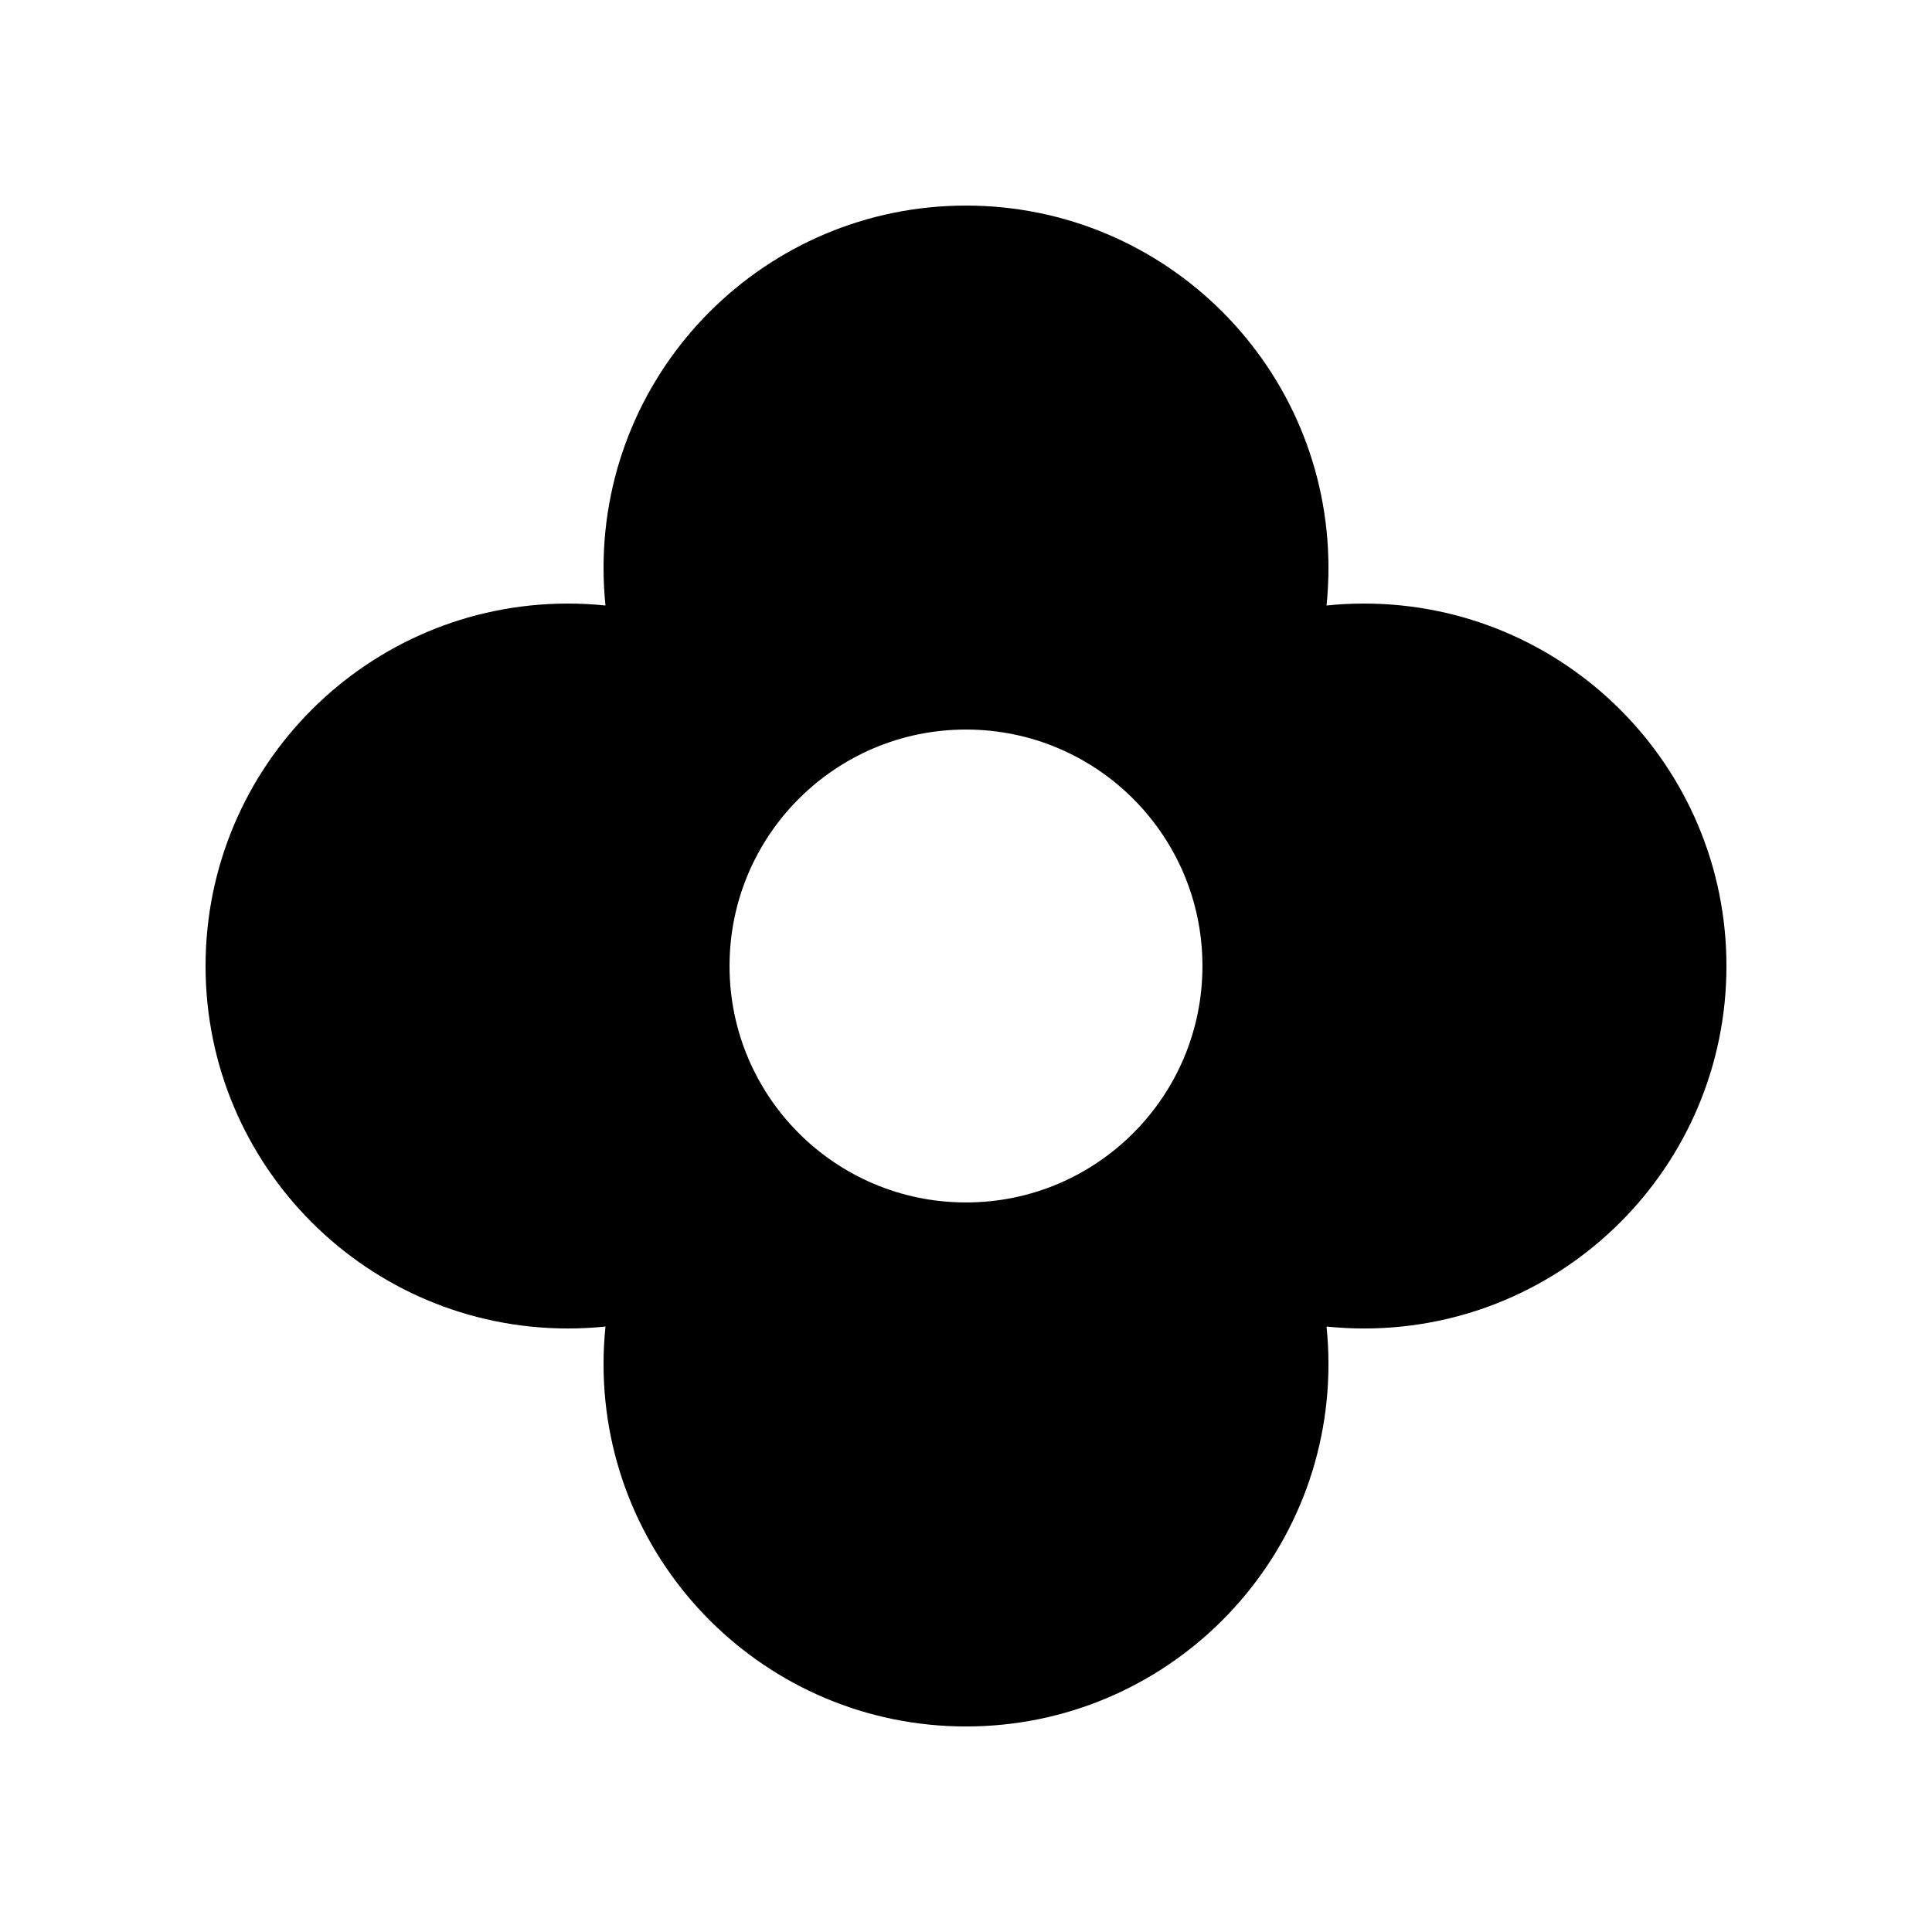
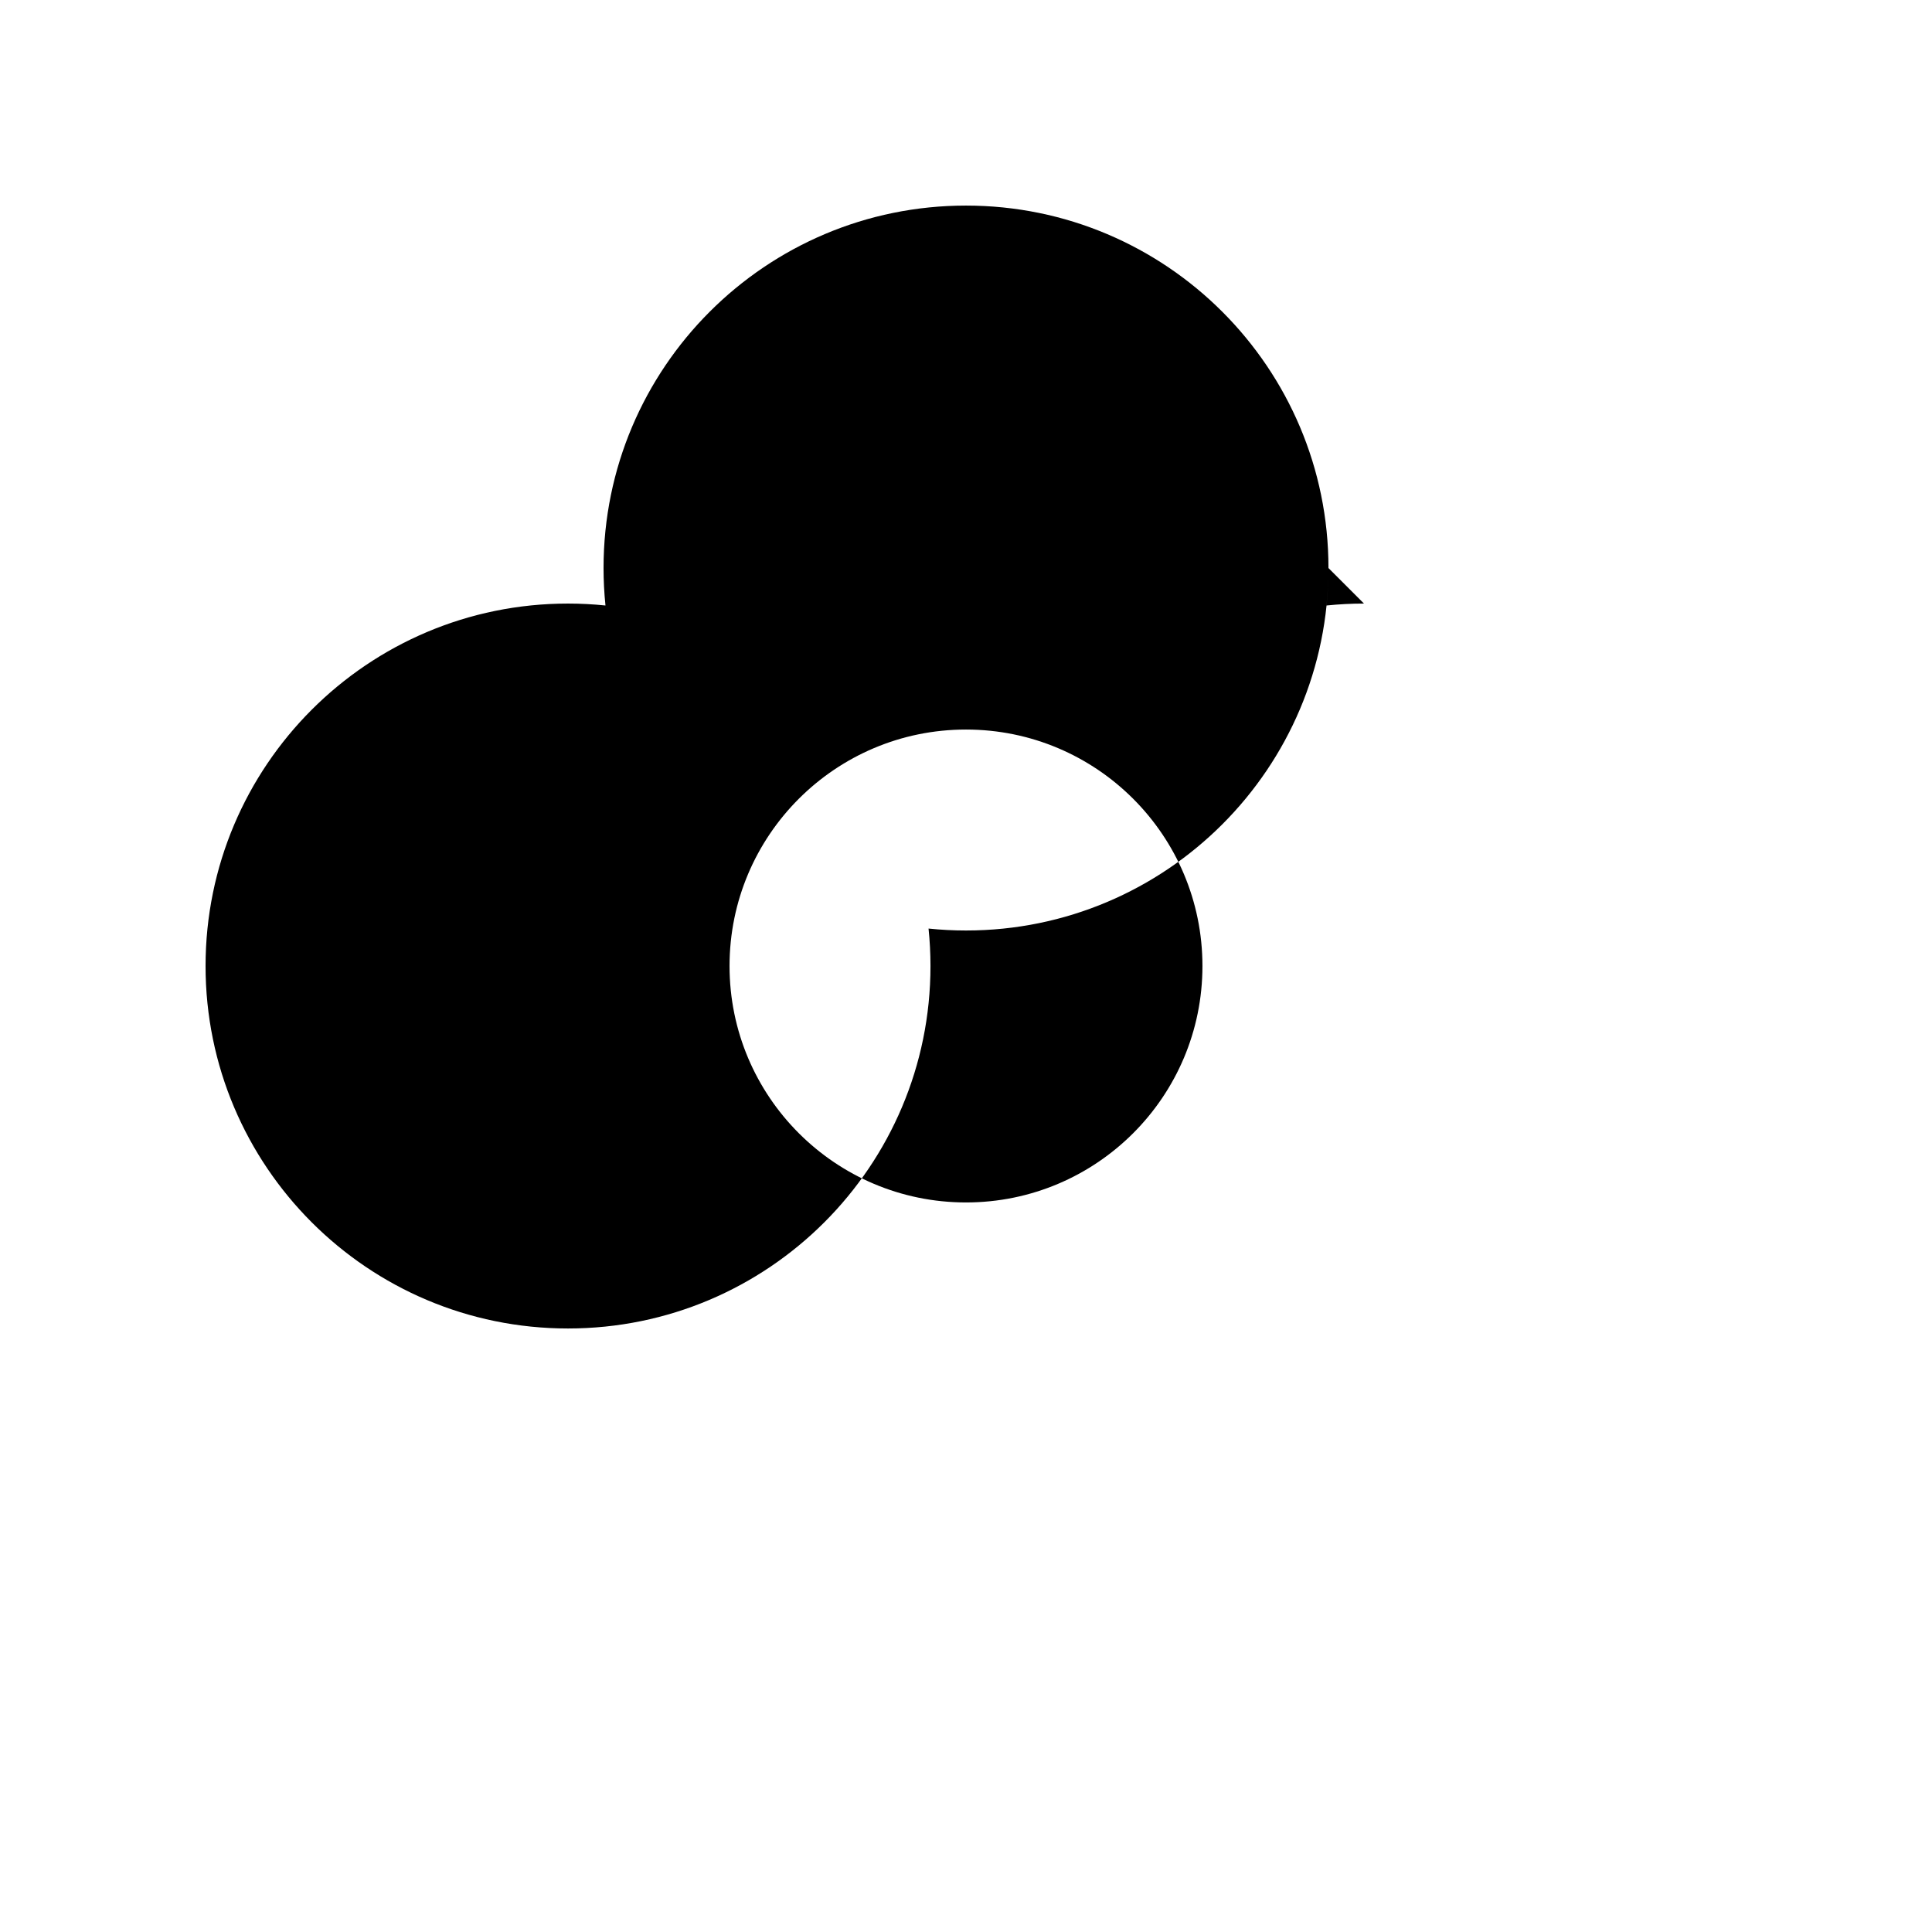
<svg xmlns="http://www.w3.org/2000/svg" fill="#000000" width="800px" height="800px" version="1.1" viewBox="144 144 512 512">
-   <path d="m505.47 303.95c-3.352 0-6.664 0.176-9.926 0.512 0.336-3.266 0.512-6.574 0.512-9.926 0-53.051-43.008-96.055-96.055-96.055-53.051 0-96.055 43.004-96.055 96.055 0 3.352 0.176 6.664 0.512 9.926-3.266-0.336-6.574-0.512-9.926-0.512-53.051 0-96.055 43.004-96.055 96.055s43.004 96.055 96.055 96.055c3.352 0 6.664-0.176 9.926-0.512-0.336 3.266-0.512 6.574-0.512 9.926 0 53.047 43.004 96.055 96.055 96.055s96.055-43.004 96.055-96.055c0-3.352-0.176-6.664-0.512-9.926 3.266 0.336 6.574 0.512 9.926 0.512 53.047 0 96.055-43.008 96.055-96.055 0-53.051-43.008-96.055-96.055-96.055zm-105.47 158.71c-34.609 0-62.664-28.055-62.664-62.664 0-34.605 28.055-62.66 62.664-62.66 34.605 0 62.66 28.055 62.66 62.664 0 34.605-28.055 62.66-62.66 62.66z" />
+   <path d="m505.47 303.95c-3.352 0-6.664 0.176-9.926 0.512 0.336-3.266 0.512-6.574 0.512-9.926 0-53.051-43.008-96.055-96.055-96.055-53.051 0-96.055 43.004-96.055 96.055 0 3.352 0.176 6.664 0.512 9.926-3.266-0.336-6.574-0.512-9.926-0.512-53.051 0-96.055 43.004-96.055 96.055s43.004 96.055 96.055 96.055s96.055-43.004 96.055-96.055c0-3.352-0.176-6.664-0.512-9.926 3.266 0.336 6.574 0.512 9.926 0.512 53.047 0 96.055-43.008 96.055-96.055 0-53.051-43.008-96.055-96.055-96.055zm-105.47 158.71c-34.609 0-62.664-28.055-62.664-62.664 0-34.605 28.055-62.66 62.664-62.66 34.605 0 62.66 28.055 62.66 62.664 0 34.605-28.055 62.66-62.66 62.66z" />
</svg>